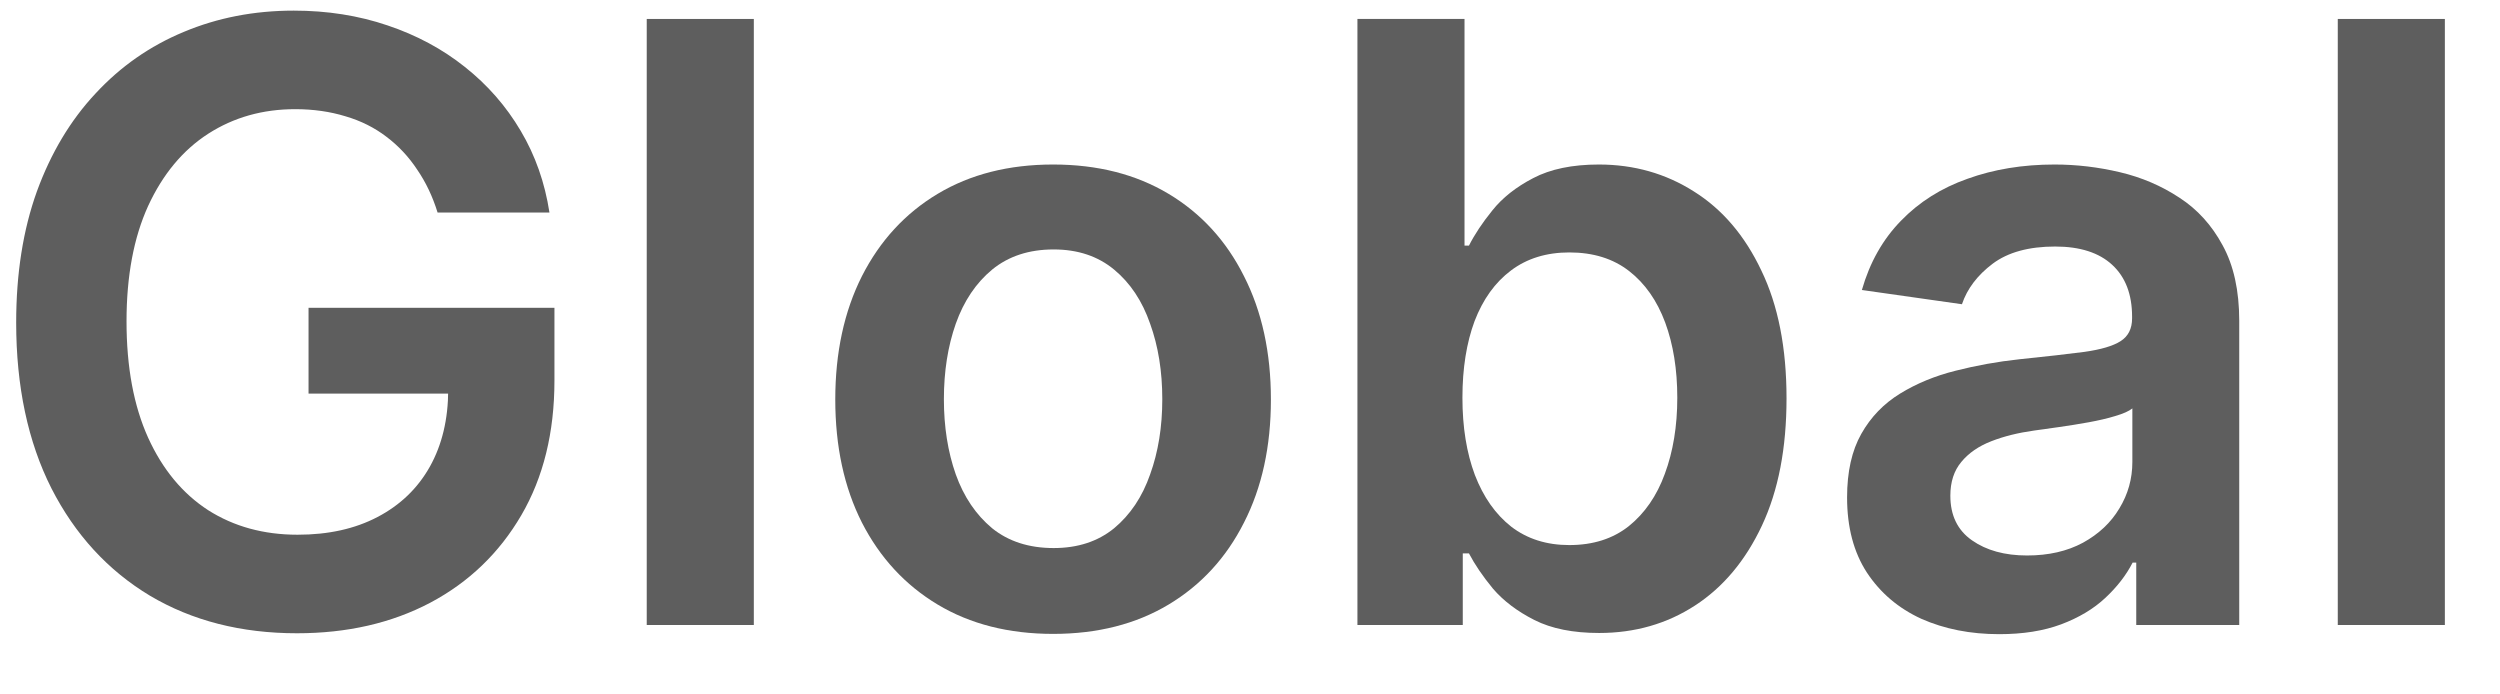
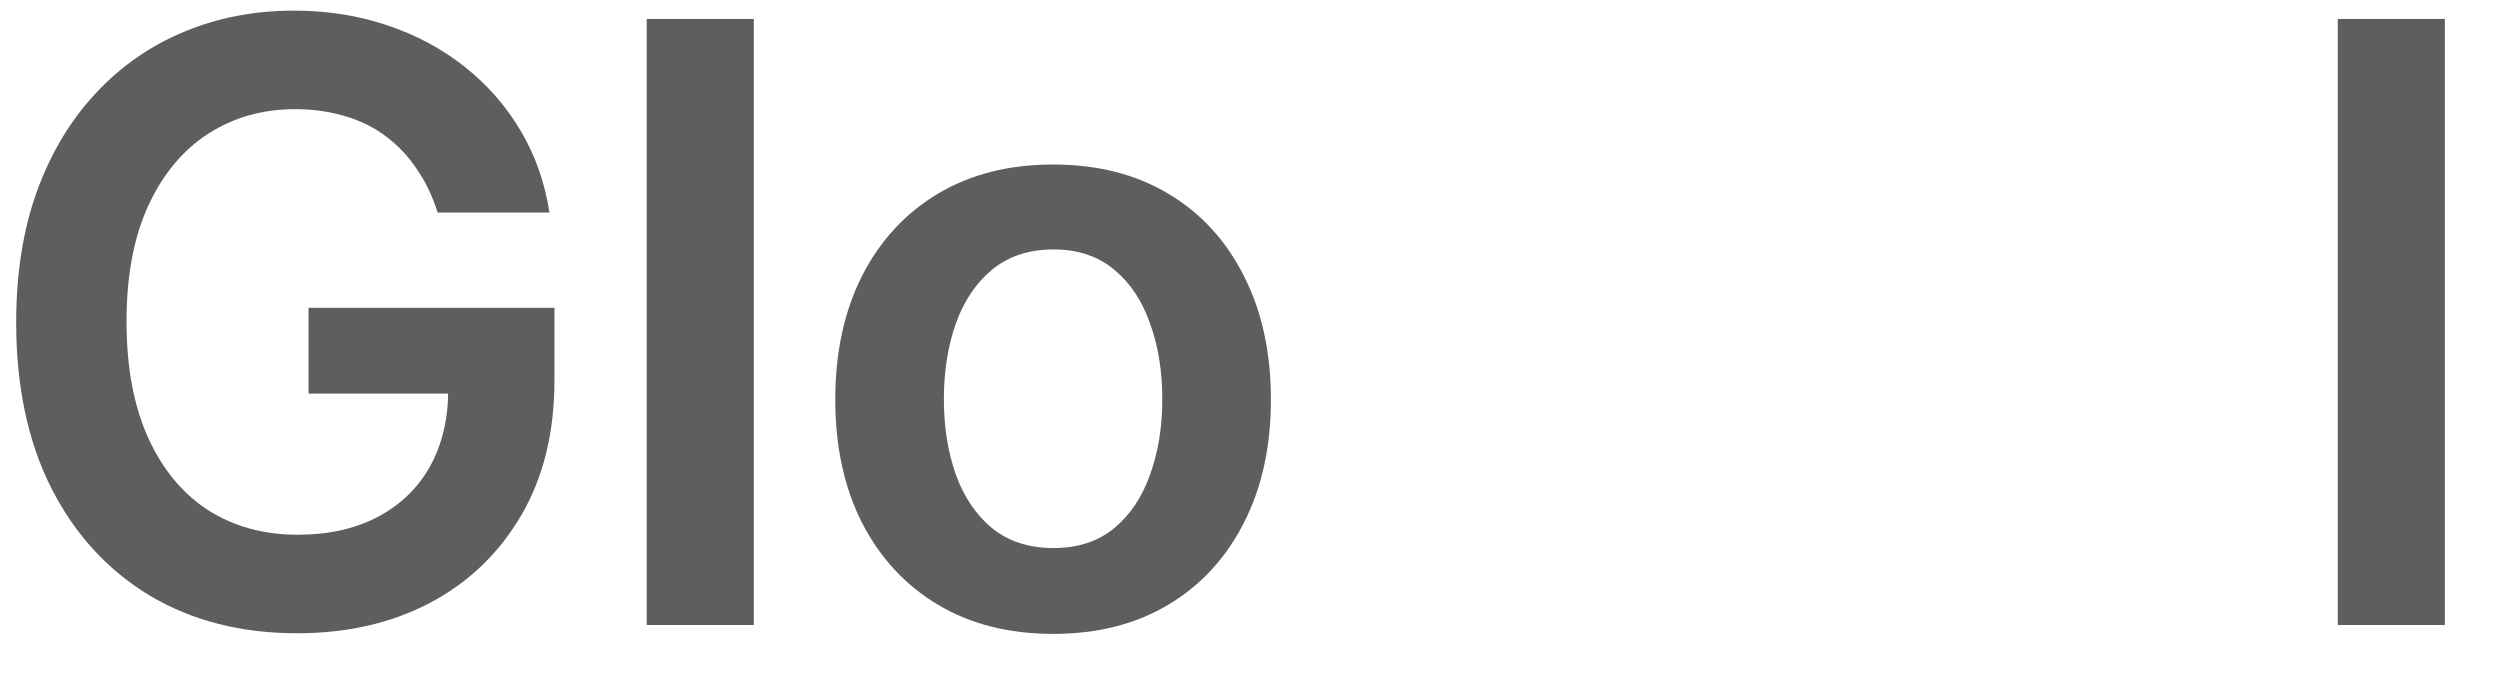
<svg xmlns="http://www.w3.org/2000/svg" width="36" height="10" viewBox="0 0 36 10" fill="none">
  <path d="M35.206 0.273V9H33.664V0.273H35.206Z" fill="#5E5E5E" />
-   <path d="M28.789 9.132C28.374 9.132 28 9.058 27.668 8.911C27.338 8.76 27.077 8.538 26.884 8.246C26.693 7.953 26.598 7.592 26.598 7.163C26.598 6.794 26.666 6.489 26.803 6.247C26.939 6.006 27.125 5.813 27.361 5.668C27.597 5.523 27.863 5.413 28.158 5.339C28.456 5.263 28.765 5.207 29.083 5.173C29.466 5.134 29.777 5.098 30.016 5.067C30.255 5.033 30.428 4.982 30.536 4.913C30.647 4.842 30.702 4.733 30.702 4.585V4.56C30.702 4.239 30.607 3.99 30.416 3.814C30.226 3.638 29.952 3.55 29.594 3.55C29.216 3.55 28.916 3.632 28.695 3.797C28.476 3.962 28.328 4.156 28.252 4.381L26.811 4.176C26.925 3.778 27.113 3.446 27.374 3.179C27.635 2.909 27.955 2.707 28.333 2.574C28.71 2.438 29.128 2.369 29.585 2.369C29.901 2.369 30.215 2.406 30.527 2.48C30.84 2.554 31.125 2.676 31.384 2.847C31.642 3.014 31.85 3.243 32.006 3.533C32.165 3.822 32.245 4.185 32.245 4.619V9H30.762V8.101H30.71C30.617 8.283 30.485 8.453 30.314 8.612C30.147 8.768 29.935 8.895 29.679 8.991C29.426 9.085 29.13 9.132 28.789 9.132ZM29.189 7.999C29.499 7.999 29.767 7.938 29.995 7.815C30.222 7.69 30.397 7.526 30.519 7.321C30.644 7.116 30.706 6.893 30.706 6.652V5.881C30.658 5.92 30.576 5.957 30.459 5.991C30.345 6.026 30.218 6.055 30.076 6.081C29.933 6.107 29.793 6.129 29.654 6.149C29.515 6.169 29.394 6.186 29.291 6.2C29.061 6.232 28.855 6.283 28.674 6.354C28.492 6.425 28.348 6.524 28.243 6.652C28.138 6.777 28.085 6.939 28.085 7.138C28.085 7.422 28.189 7.636 28.397 7.781C28.604 7.926 28.868 7.999 29.189 7.999Z" fill="#5E5E5E" />
-   <path d="M19.547 9V0.273H21.089V3.537H21.153C21.233 3.378 21.345 3.209 21.49 3.03C21.635 2.848 21.831 2.693 22.078 2.565C22.325 2.435 22.64 2.369 23.024 2.369C23.53 2.369 23.986 2.499 24.392 2.757C24.801 3.013 25.125 3.392 25.363 3.895C25.605 4.395 25.726 5.009 25.726 5.736C25.726 6.455 25.608 7.065 25.372 7.568C25.136 8.071 24.815 8.455 24.409 8.719C24.003 8.983 23.542 9.115 23.028 9.115C22.653 9.115 22.342 9.053 22.095 8.928C21.848 8.803 21.649 8.652 21.498 8.476C21.351 8.297 21.236 8.128 21.153 7.969H21.064V9H19.547ZM21.059 5.727C21.059 6.151 21.119 6.521 21.238 6.839C21.361 7.158 21.535 7.406 21.763 7.585C21.993 7.761 22.271 7.849 22.598 7.849C22.939 7.849 23.224 7.759 23.454 7.577C23.684 7.392 23.858 7.141 23.974 6.822C24.093 6.501 24.153 6.136 24.153 5.727C24.153 5.321 24.095 4.96 23.979 4.645C23.862 4.33 23.689 4.082 23.459 3.903C23.229 3.724 22.942 3.635 22.598 3.635C22.268 3.635 21.988 3.722 21.758 3.895C21.528 4.068 21.354 4.311 21.234 4.624C21.118 4.936 21.059 5.304 21.059 5.727Z" fill="#5E5E5E" />
  <path d="M15.165 9.128C14.526 9.128 13.972 8.987 13.503 8.706C13.034 8.425 12.671 8.031 12.412 7.526C12.156 7.02 12.028 6.429 12.028 5.753C12.028 5.077 12.156 4.484 12.412 3.976C12.671 3.467 13.034 3.072 13.503 2.791C13.972 2.51 14.526 2.369 15.165 2.369C15.804 2.369 16.358 2.51 16.827 2.791C17.296 3.072 17.658 3.467 17.913 3.976C18.172 4.484 18.301 5.077 18.301 5.753C18.301 6.429 18.172 7.02 17.913 7.526C17.658 8.031 17.296 8.425 16.827 8.706C16.358 8.987 15.804 9.128 15.165 9.128ZM15.173 7.892C15.52 7.892 15.81 7.797 16.043 7.607C16.276 7.413 16.449 7.155 16.562 6.831C16.679 6.507 16.737 6.146 16.737 5.749C16.737 5.348 16.679 4.986 16.562 4.662C16.449 4.335 16.276 4.075 16.043 3.882C15.81 3.689 15.52 3.592 15.173 3.592C14.818 3.592 14.523 3.689 14.287 3.882C14.054 4.075 13.879 4.335 13.763 4.662C13.649 4.986 13.592 5.348 13.592 5.749C13.592 6.146 13.649 6.507 13.763 6.831C13.879 7.155 14.054 7.413 14.287 7.607C14.523 7.797 14.818 7.892 15.173 7.892Z" fill="#5E5E5E" />
  <path d="M10.855 0.273V9H9.313V0.273H10.855Z" fill="#5E5E5E" />
  <path d="M6.301 3.06C6.23 2.83 6.132 2.624 6.007 2.442C5.885 2.257 5.737 2.099 5.564 1.969C5.393 1.838 5.197 1.74 4.976 1.675C4.754 1.607 4.513 1.572 4.251 1.572C3.783 1.572 3.365 1.69 2.998 1.926C2.632 2.162 2.344 2.509 2.133 2.966C1.926 3.42 1.822 3.974 1.822 4.628C1.822 5.287 1.926 5.845 2.133 6.303C2.341 6.76 2.629 7.108 2.998 7.347C3.368 7.582 3.797 7.7 4.285 7.7C4.729 7.7 5.112 7.615 5.436 7.445C5.763 7.274 6.014 7.033 6.19 6.72C6.366 6.405 6.454 6.036 6.454 5.612L6.812 5.668H4.443V4.432H7.984V5.48C7.984 6.227 7.825 6.874 7.507 7.419C7.189 7.964 6.751 8.385 6.194 8.68C5.638 8.973 4.998 9.119 4.277 9.119C3.473 9.119 2.767 8.939 2.159 8.578C1.554 8.214 1.081 7.699 0.74 7.031C0.402 6.361 0.233 5.565 0.233 4.645C0.233 3.94 0.332 3.311 0.531 2.757C0.733 2.203 1.014 1.733 1.375 1.347C1.736 0.957 2.159 0.662 2.645 0.46C3.131 0.256 3.659 0.153 4.23 0.153C4.713 0.153 5.163 0.224 5.581 0.366C5.998 0.506 6.369 0.705 6.693 0.963C7.02 1.222 7.288 1.528 7.498 1.884C7.709 2.239 7.846 2.631 7.912 3.06H6.301Z" fill="#5E5E5E" />
</svg>